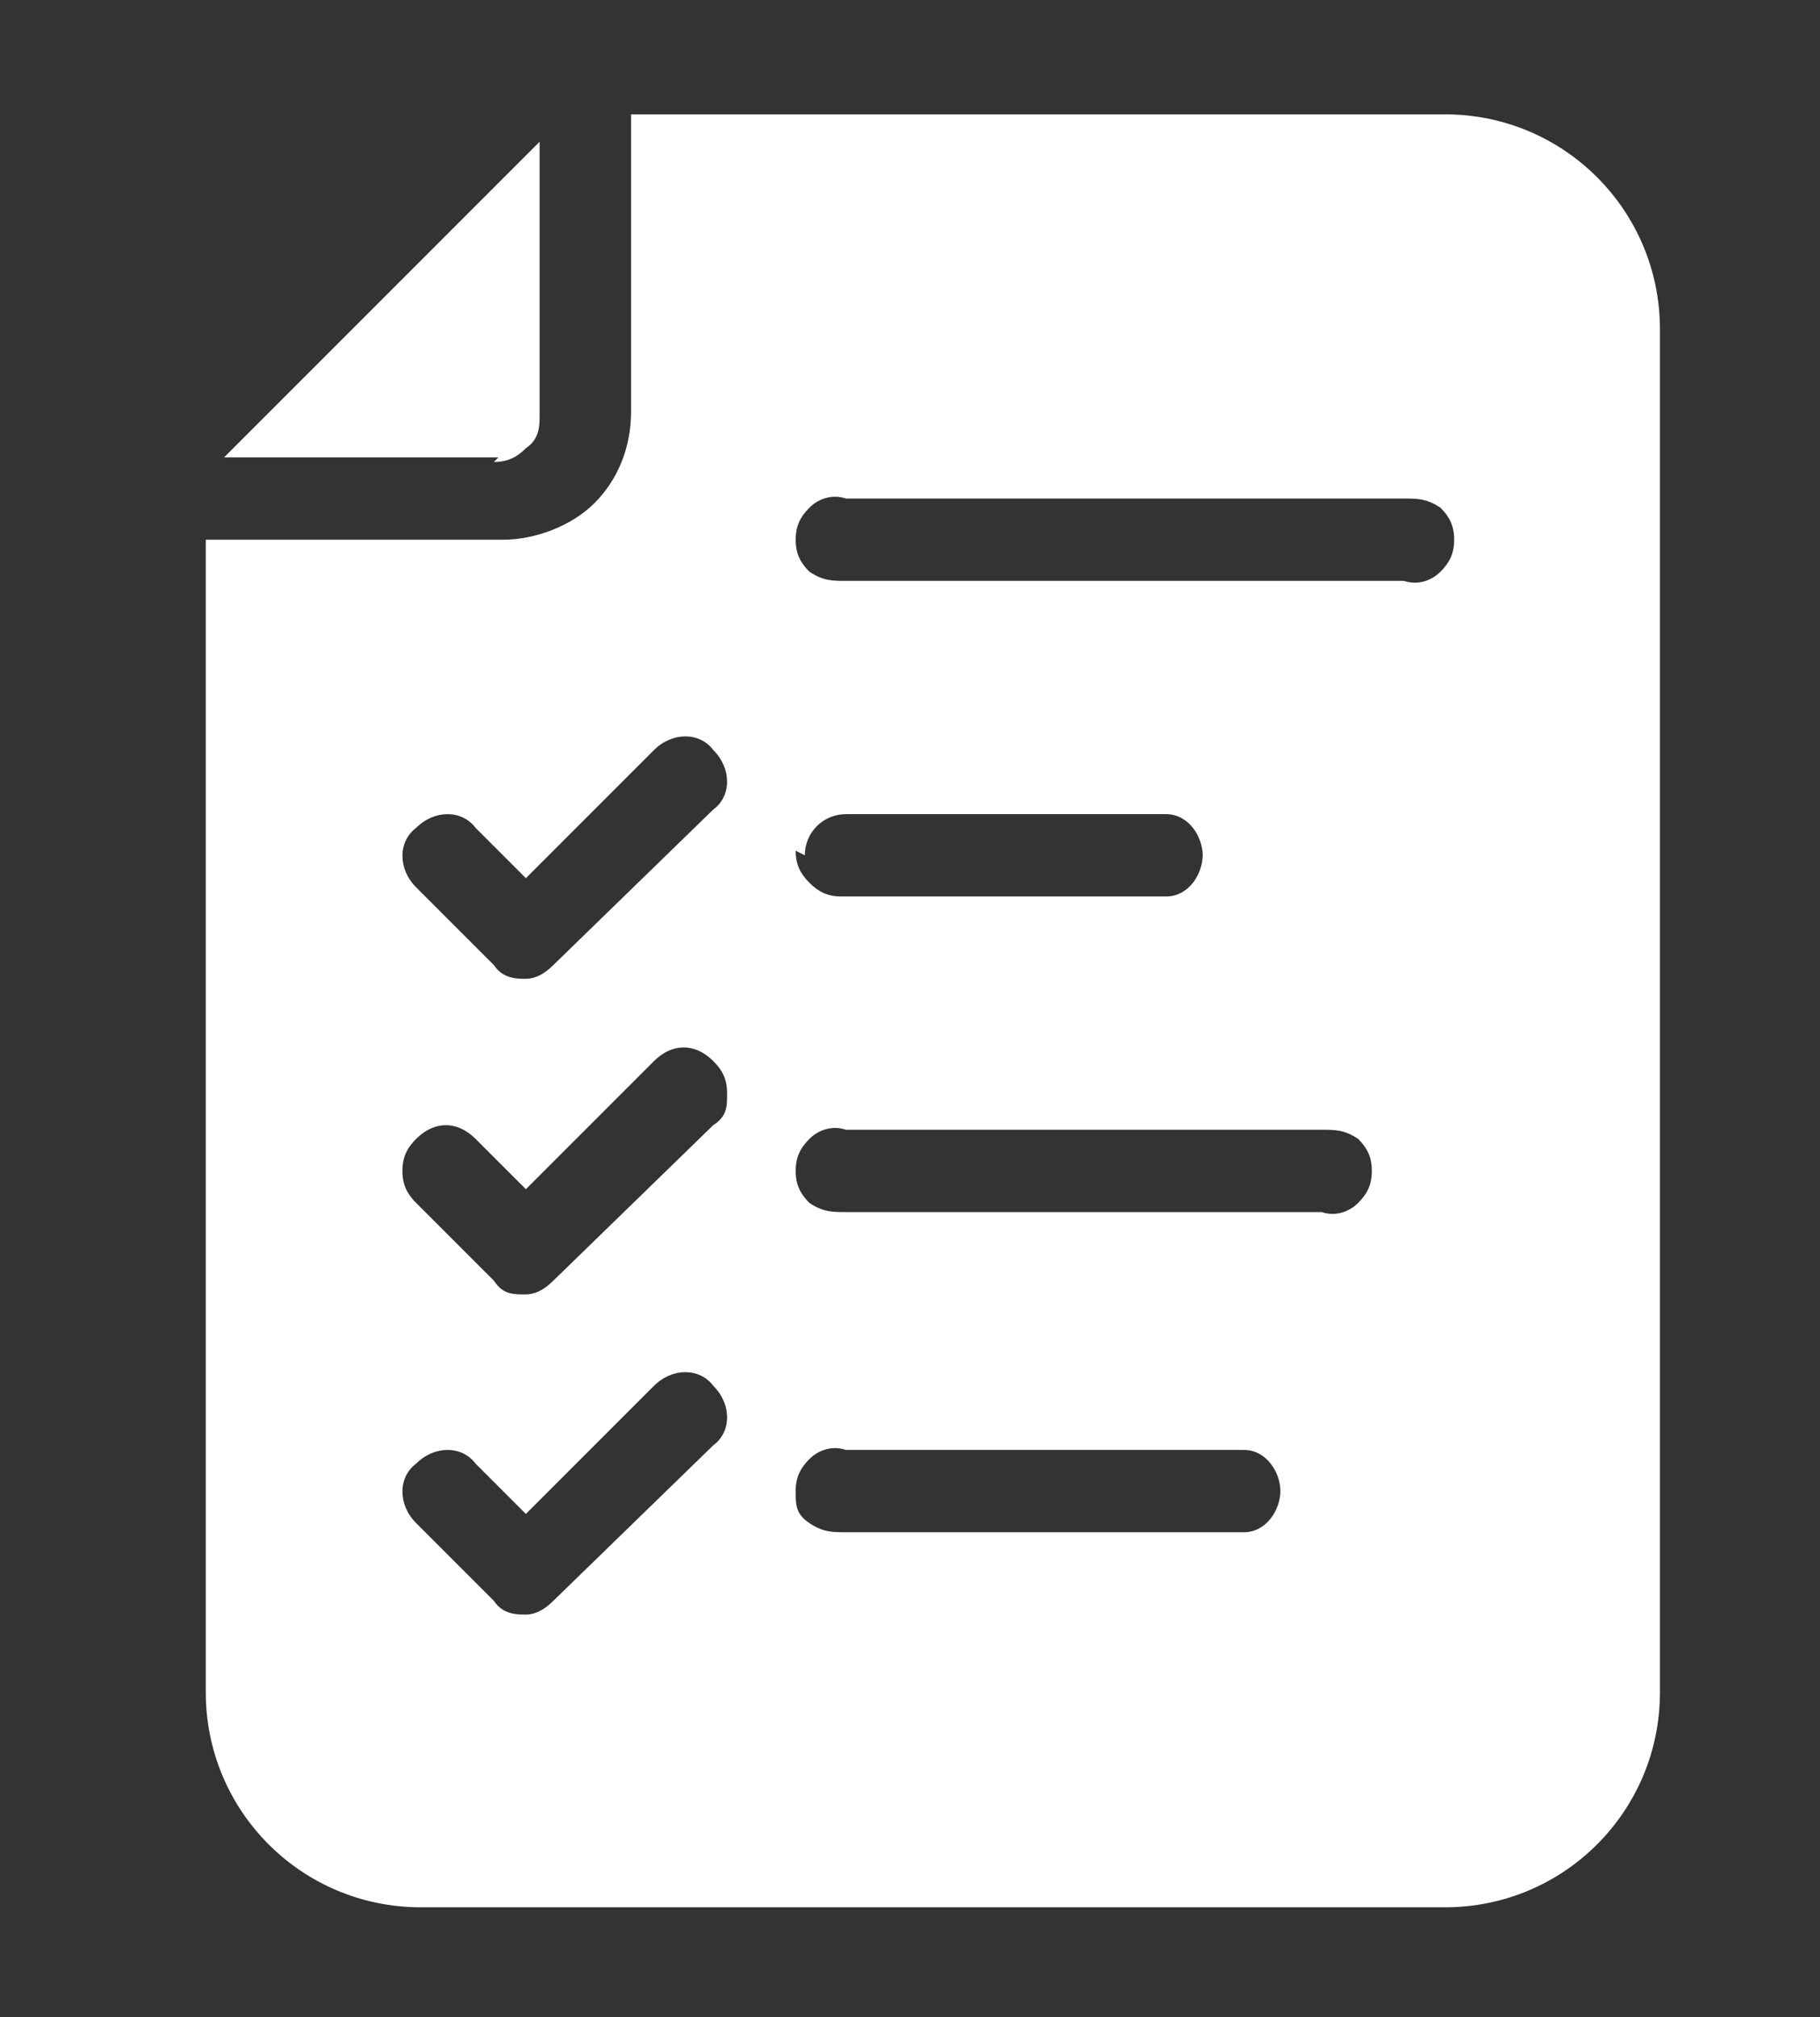
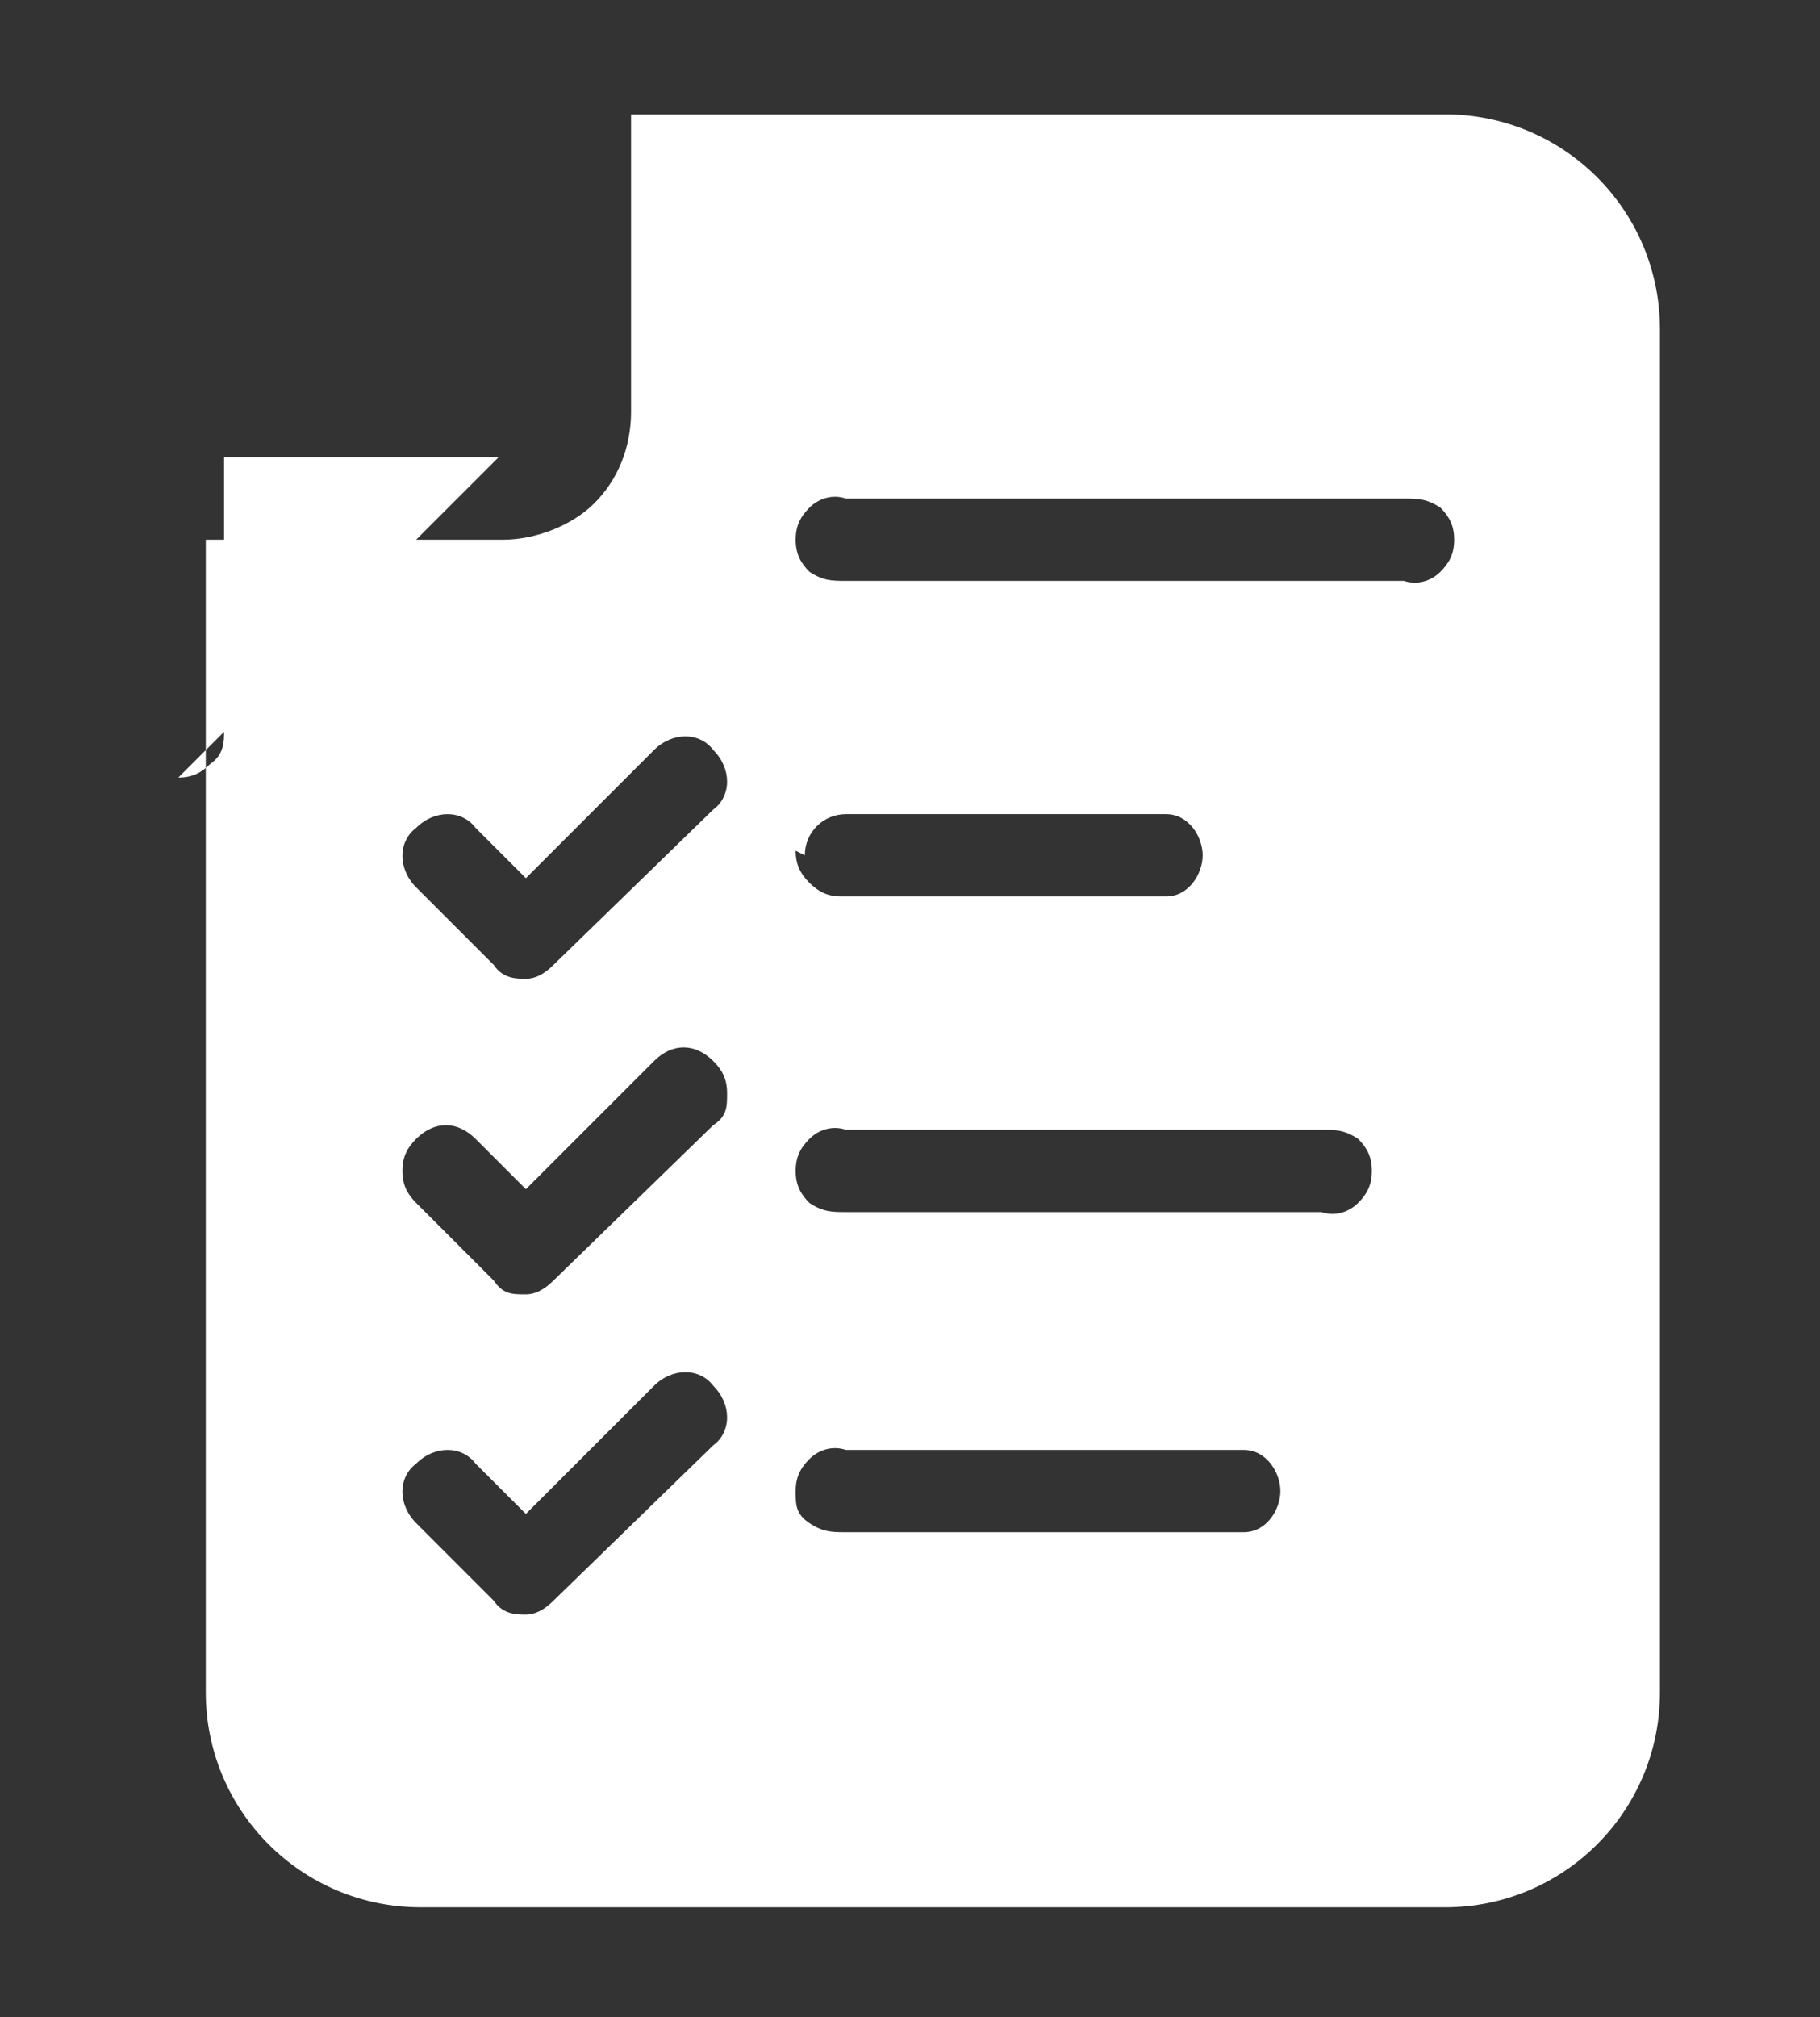
<svg xmlns="http://www.w3.org/2000/svg" version="1.1" viewBox="0 0 39.8 44.1">
  <rect x="0" y="0" width="39.8" height="44.1" fill="#333333" stroke="none" />
  <defs>
    <style>
      .st0 {
        fill: #fff;
      }
    </style>
  </defs>
-   <path class="st0" d="M31.4,2.5H13.8v6.5c0,.8-.3,1.5-.8,2-.5.5-1.3.8-2,.8h-6.5v25.2c0,2.6,2.1,4.7,4.7,4.7h22.4c2.6,0,4.7-2.1,4.7-4.7V7.2c0-2.6-2.1-4.7-4.7-4.7h0ZM15.7,31.5l-3.6,3.5c-.2.2-.4.3-.6.3-.2,0-.5,0-.7-.3l-1.7-1.7c-.4-.4-.4-1,0-1.3.4-.4,1-.4,1.3,0l1.1,1.1,2.8-2.8c.4-.4,1-.4,1.3,0,.4.4.4,1,0,1.3h0ZM15.7,24.5l-3.6,3.5c-.2.2-.4.3-.6.3-.3,0-.5,0-.7-.3l-1.7-1.7c-.2-.2-.3-.4-.3-.7s.1-.5.3-.7c.4-.4.9-.4,1.3,0l1.1,1.1,2.8-2.8c.4-.4.9-.4,1.3,0,.2.2.3.4.3.7s0,.5-.3.7h0ZM15.7,17.6l-3.6,3.5c-.2.2-.4.3-.6.3-.2,0-.5,0-.7-.3l-1.7-1.7c-.4-.4-.4-1,0-1.3.4-.4,1-.4,1.3,0l1.1,1.1,2.8-2.8c.4-.4,1-.4,1.3,0,.4.4.4,1,0,1.3h0ZM27.3,33.5h-8.8c-.3,0-.5,0-.8-.2s-.3-.4-.3-.7.1-.5.3-.7c.2-.2.5-.3.8-.2h8.7,0c.5,0,.8.5.8.9s-.3.9-.8.9h0ZM29,26.5h-10.5c-.3,0-.5,0-.8-.2-.2-.2-.3-.4-.3-.7s.1-.5.3-.7c.2-.2.5-.3.8-.2h10.4c.3,0,.5,0,.8.2.2.2.3.4.3.7s-.1.5-.3.7c-.2.2-.5.3-.8.2h0ZM17.6,18.7h0c0-.5.4-.9.9-.9h7c.5,0,.8.5.8.9s-.3.9-.8.9h-7.1c-.3,0-.5-.1-.7-.3-.2-.2-.3-.4-.3-.7h0ZM30.8,12.7h-12.3c-.3,0-.5,0-.8-.2-.2-.2-.3-.4-.3-.7s.1-.5.3-.7c.2-.2.5-.3.8-.2h12.2,0c.3,0,.5,0,.8.2.2.2.3.4.3.7s-.1.5-.3.7c-.2.2-.5.3-.8.2h0ZM10.9,10h-6l6.9-6.9v6c0,.2,0,.5-.3.7-.2.2-.4.3-.7.3h0Z" />
+   <path class="st0" d="M31.4,2.5H13.8v6.5c0,.8-.3,1.5-.8,2-.5.5-1.3.8-2,.8h-6.5v25.2c0,2.6,2.1,4.7,4.7,4.7h22.4c2.6,0,4.7-2.1,4.7-4.7V7.2c0-2.6-2.1-4.7-4.7-4.7h0ZM15.7,31.5l-3.6,3.5c-.2.2-.4.3-.6.3-.2,0-.5,0-.7-.3l-1.7-1.7c-.4-.4-.4-1,0-1.3.4-.4,1-.4,1.3,0l1.1,1.1,2.8-2.8c.4-.4,1-.4,1.3,0,.4.4.4,1,0,1.3h0ZM15.7,24.5l-3.6,3.5c-.2.2-.4.3-.6.3-.3,0-.5,0-.7-.3l-1.7-1.7c-.2-.2-.3-.4-.3-.7s.1-.5.3-.7c.4-.4.9-.4,1.3,0l1.1,1.1,2.8-2.8c.4-.4.9-.4,1.3,0,.2.2.3.4.3.7s0,.5-.3.7h0ZM15.7,17.6l-3.6,3.5c-.2.2-.4.3-.6.3-.2,0-.5,0-.7-.3l-1.7-1.7c-.4-.4-.4-1,0-1.3.4-.4,1-.4,1.3,0l1.1,1.1,2.8-2.8c.4-.4,1-.4,1.3,0,.4.4.4,1,0,1.3h0ZM27.3,33.5h-8.8c-.3,0-.5,0-.8-.2s-.3-.4-.3-.7.1-.5.3-.7c.2-.2.5-.3.8-.2h8.7,0c.5,0,.8.5.8.9s-.3.9-.8.9h0ZM29,26.5h-10.5c-.3,0-.5,0-.8-.2-.2-.2-.3-.4-.3-.7s.1-.5.3-.7c.2-.2.5-.3.8-.2h10.4c.3,0,.5,0,.8.2.2.2.3.4.3.7s-.1.5-.3.7c-.2.2-.5.3-.8.2h0ZM17.6,18.7h0c0-.5.4-.9.9-.9h7c.5,0,.8.5.8.9s-.3.9-.8.9h-7.1c-.3,0-.5-.1-.7-.3-.2-.2-.3-.4-.3-.7h0ZM30.8,12.7h-12.3c-.3,0-.5,0-.8-.2-.2-.2-.3-.4-.3-.7s.1-.5.3-.7c.2-.2.5-.3.8-.2h12.2,0c.3,0,.5,0,.8.2.2.2.3.4.3.7s-.1.5-.3.7c-.2.2-.5.3-.8.2h0ZM10.9,10h-6v6c0,.2,0,.5-.3.7-.2.2-.4.3-.7.3h0Z" />
</svg>